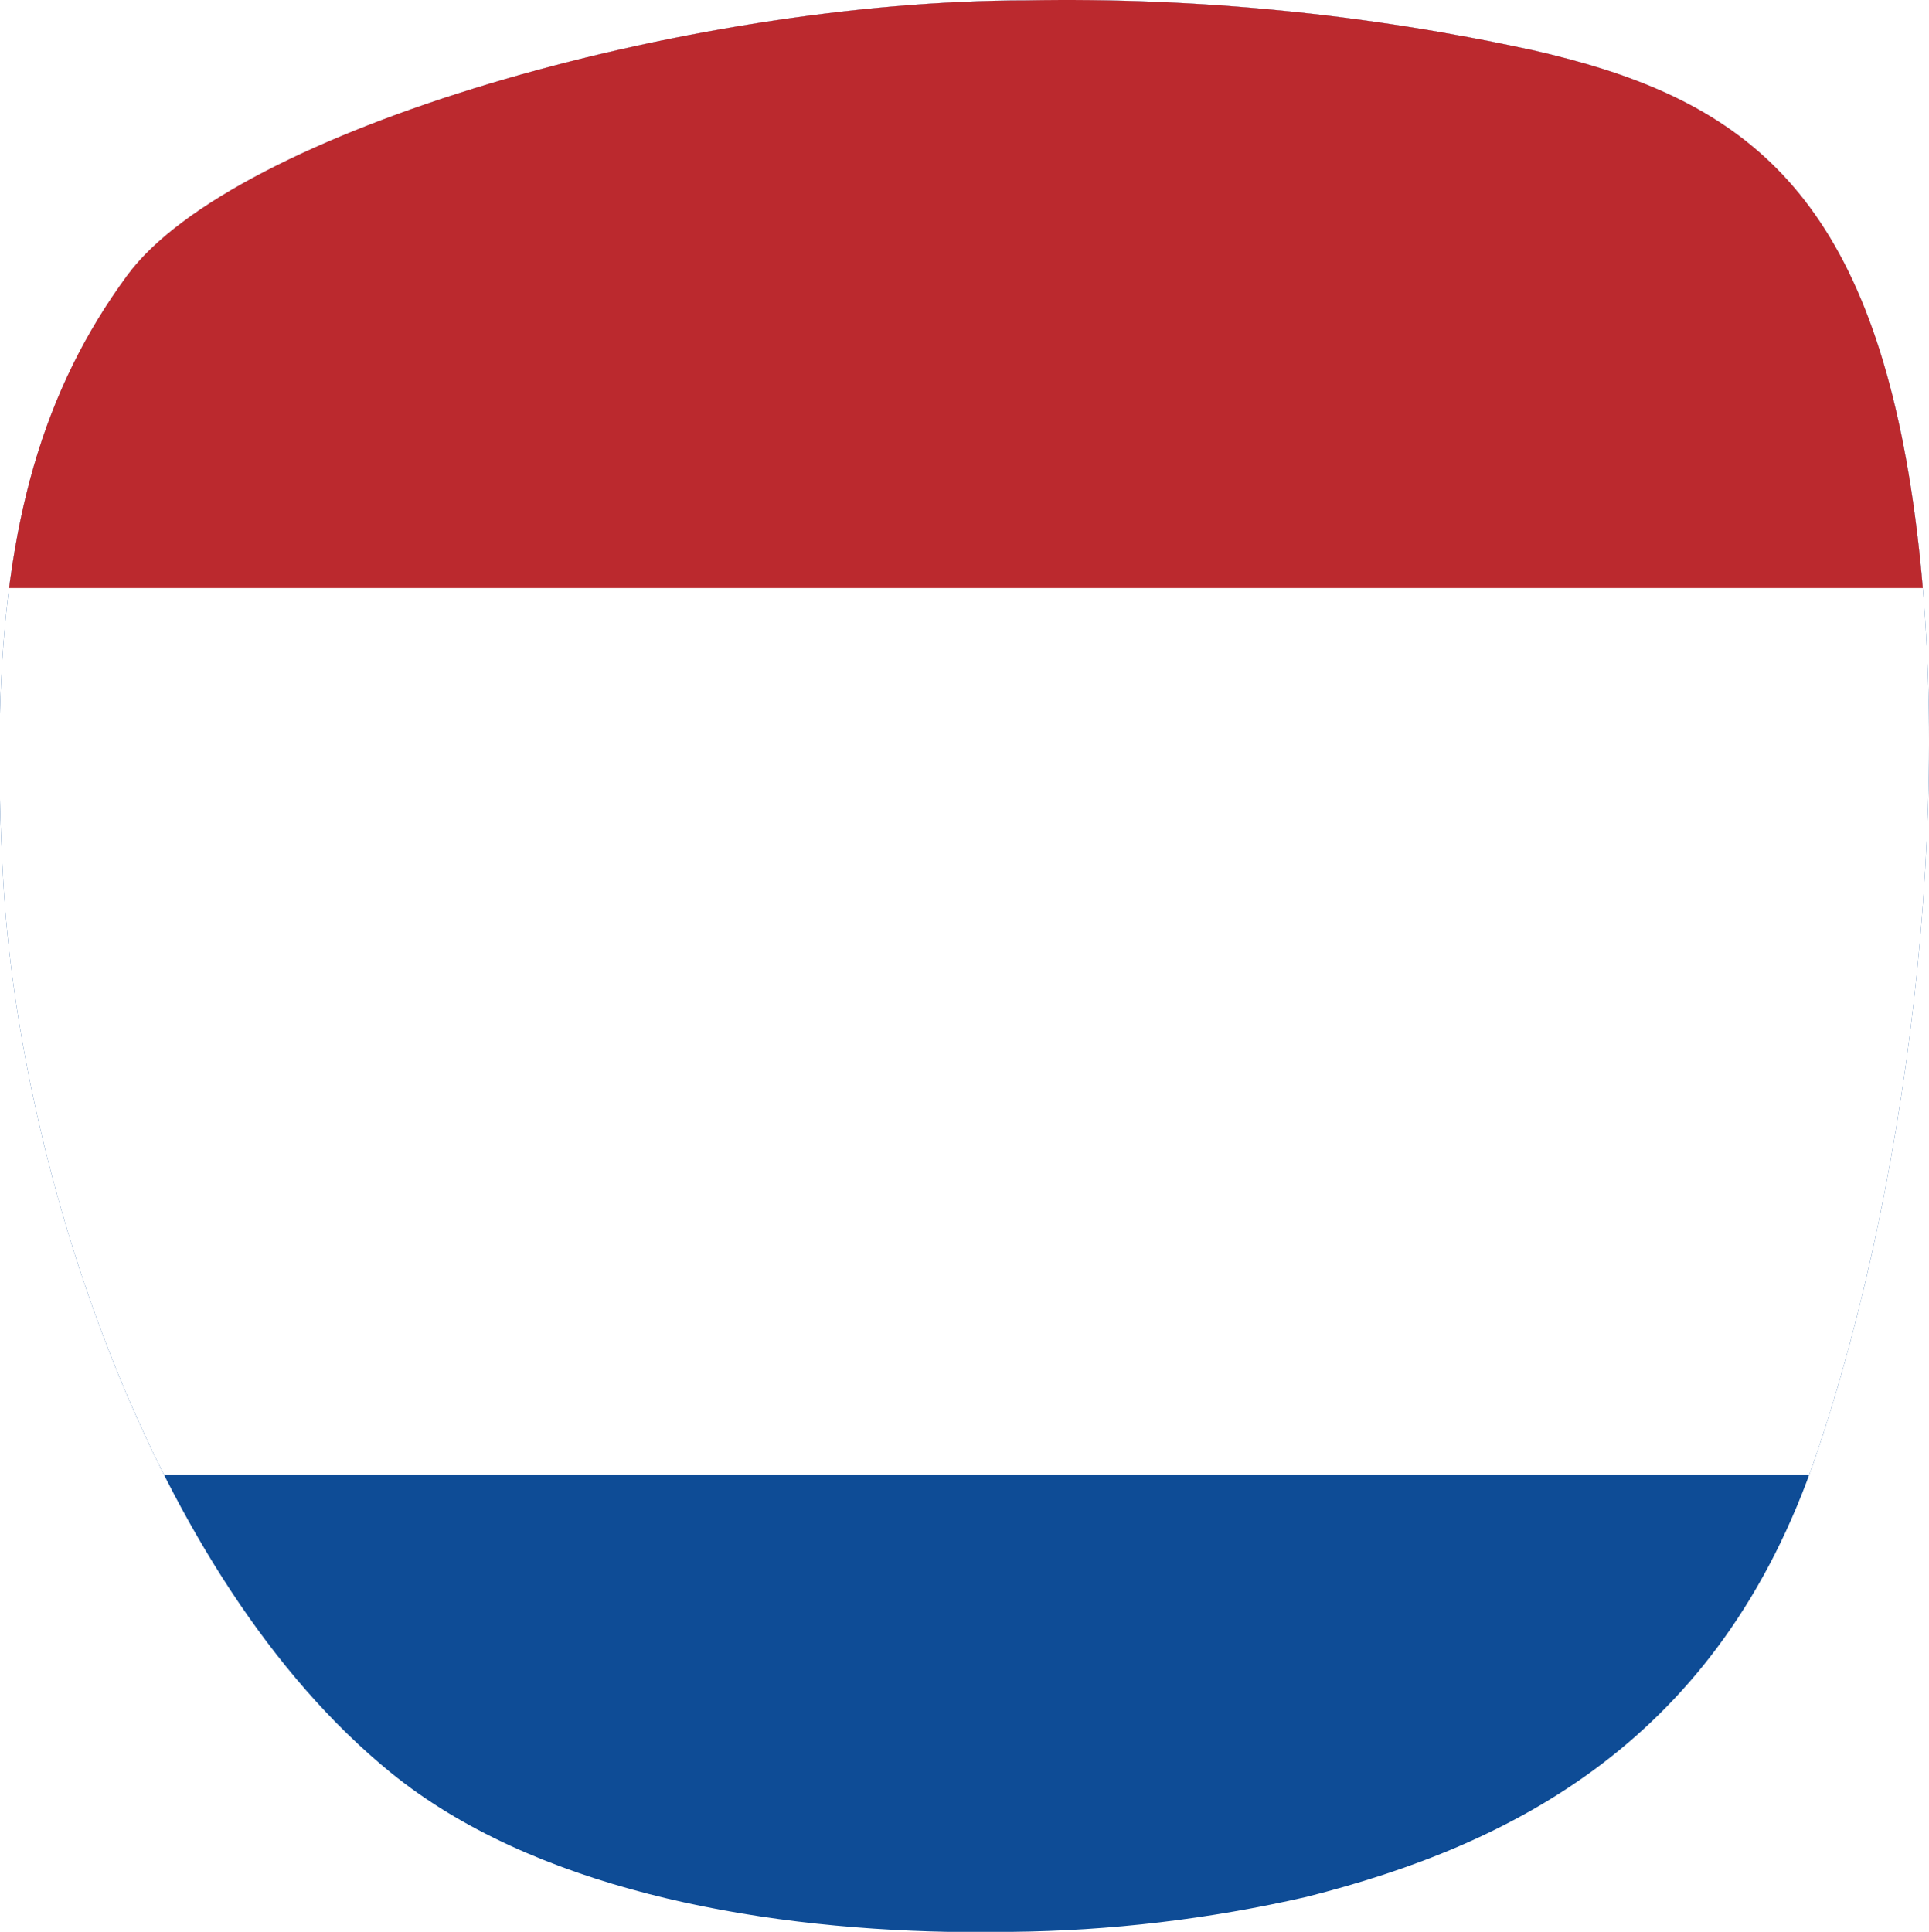
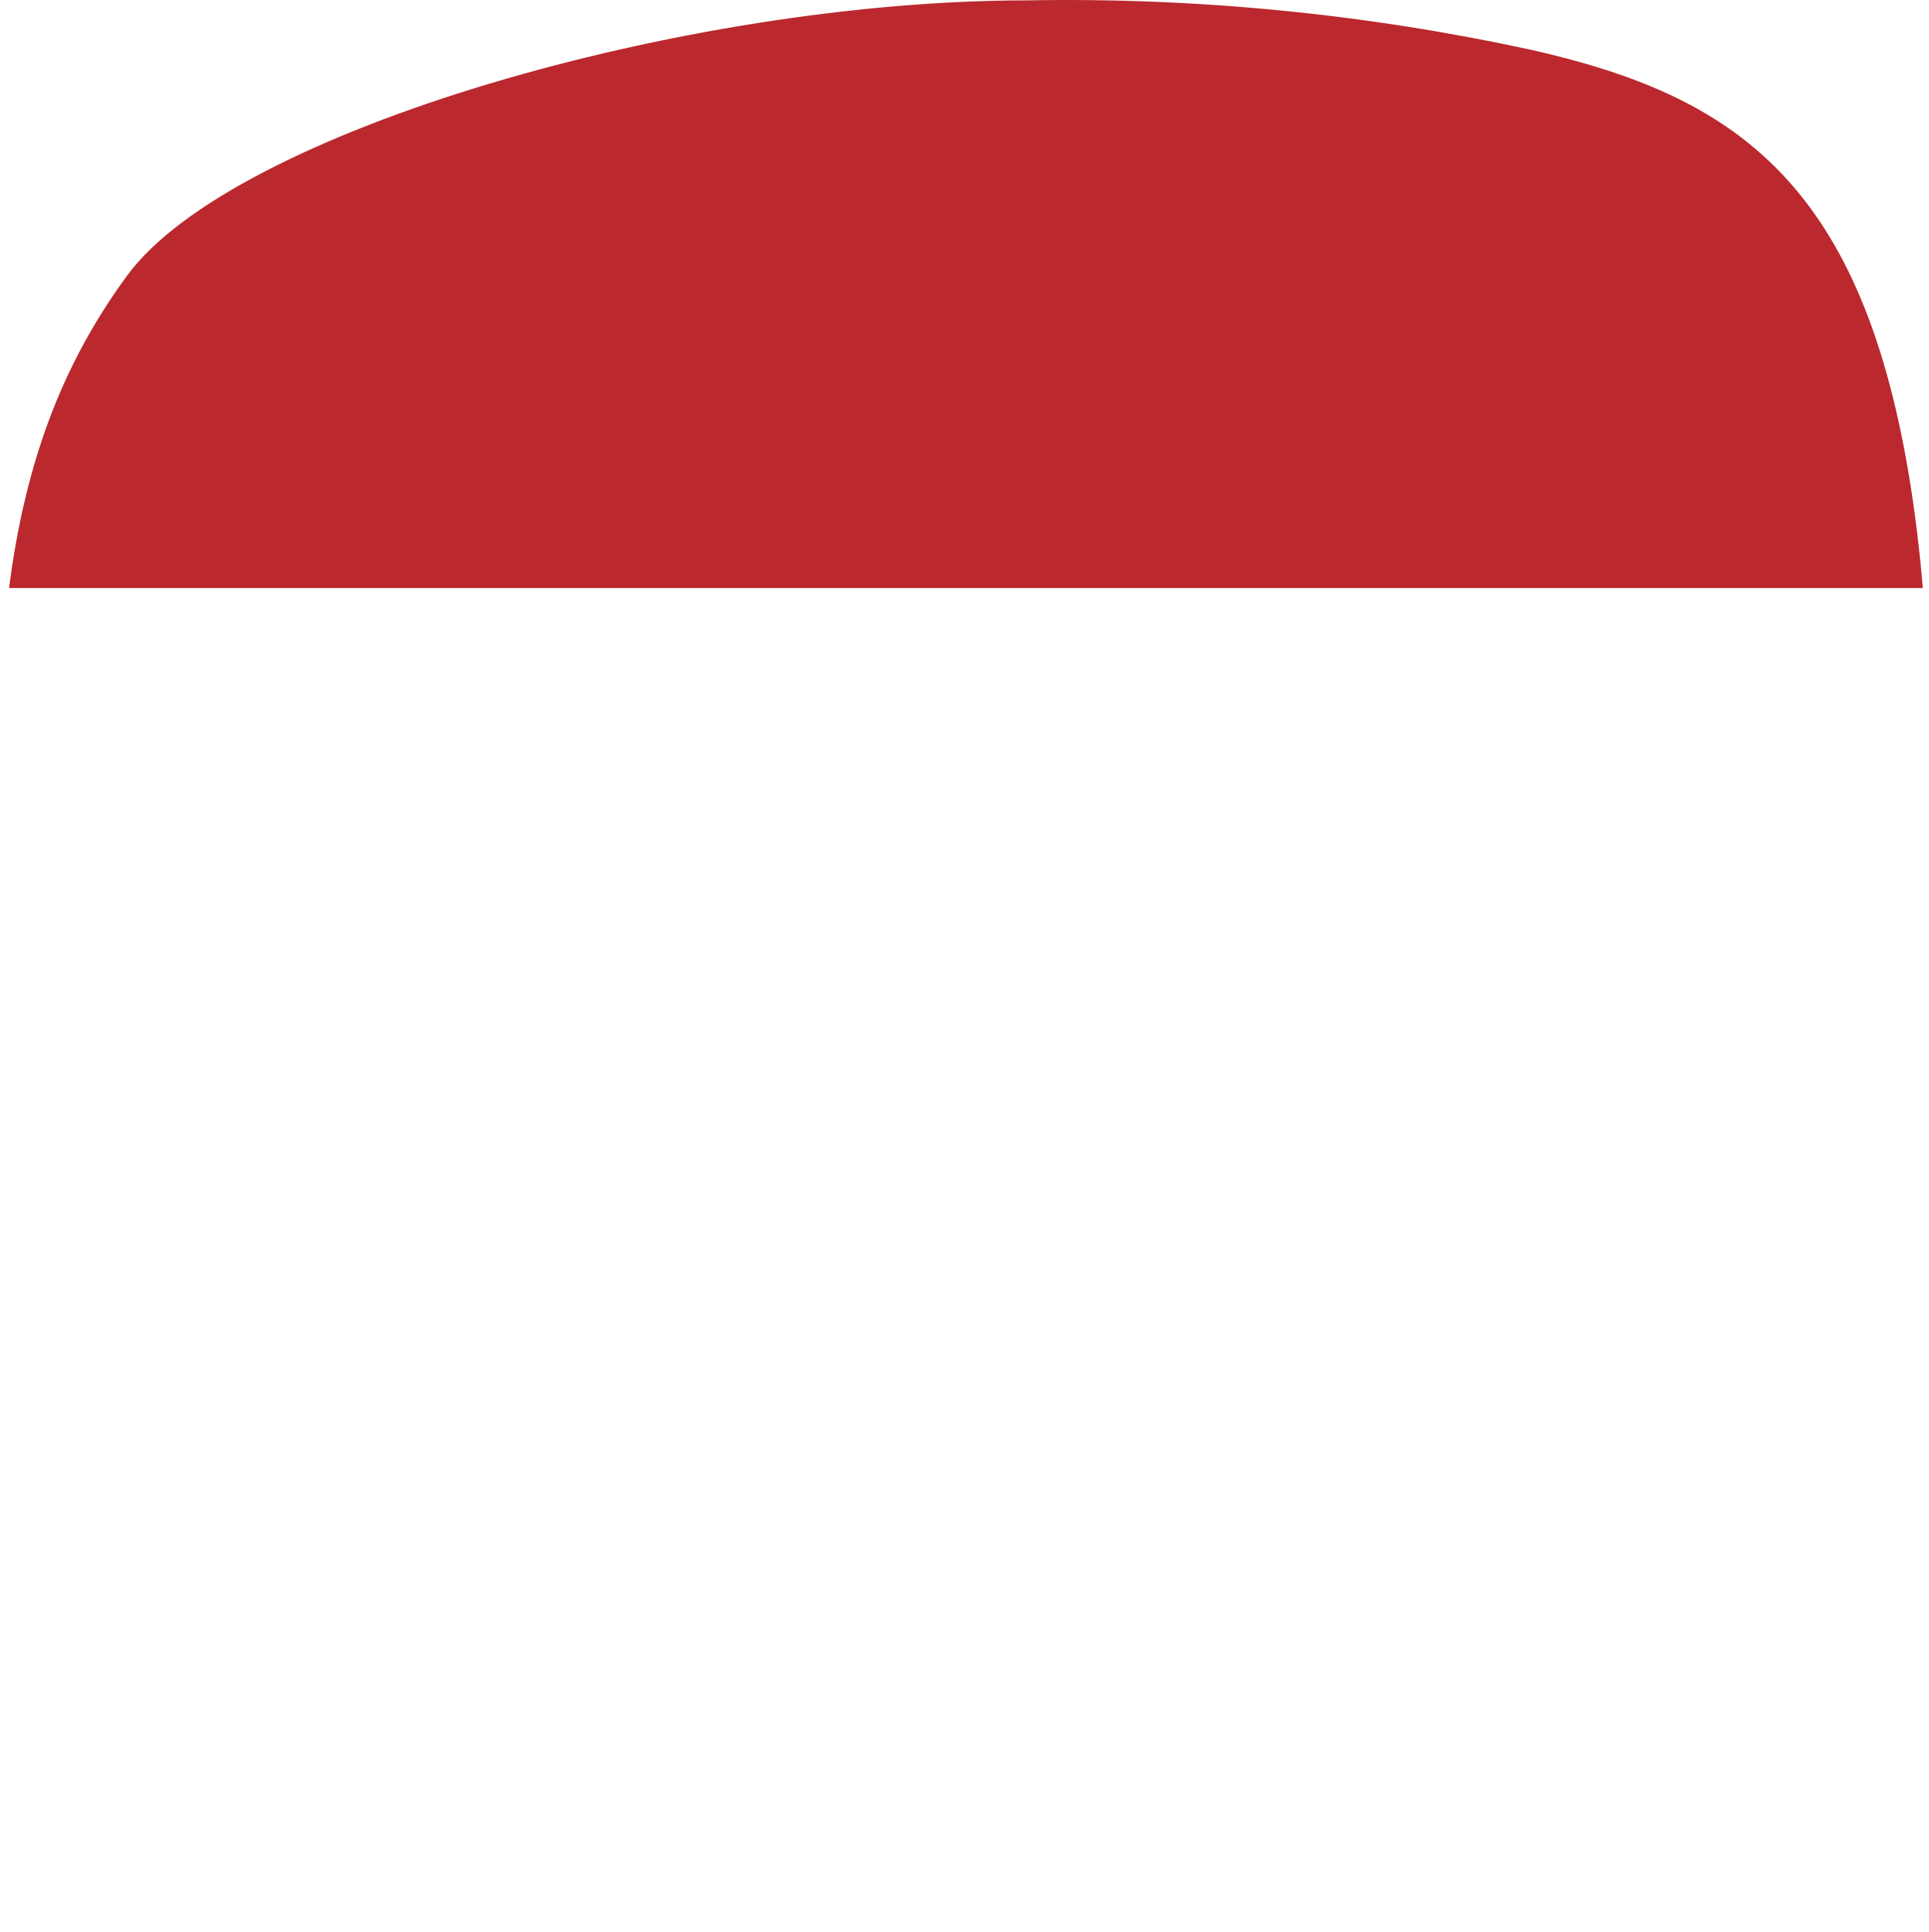
<svg xmlns="http://www.w3.org/2000/svg" id="Laag_1" data-name="Laag 1" viewBox="0 0 66.58 66.682">
  <defs>
    <style> .cls-1 { fill: #bb292e; } .cls-1, .cls-2, .cls-3, .cls-4 { stroke-width: 0px; } .cls-5 { clip-path: url(#clippath); } .cls-2 { fill: none; } .cls-3 { fill: #0e4c96; } .cls-4 { fill: #fff; } </style>
    <clipPath id="clippath">
      <path class="cls-2" d="M4.39,9.508C1.502,13.444.163,18.009,0,24.634h0v2.96c.019.889.055,1.815.11,2.776H.11c.545,9.883,5.058,24.051,13.388,30.824h0c4.863,3.951,12.4,5.357,19.242,5.488h2.145c3.437-.034,6.861-.439,10.211-1.208h0c7.085-1.79,14.246-5.373,17.593-15.256h0c3.348-9.885,4.9-23.664,3.19-33.859h0c-1.713-10.2-6.148-13.078-13-14.633h0C47.153.481,41.302-.094,35.443.013h0C23.69.013,8.043,4.526,4.387,9.513" />
    </clipPath>
  </defs>
  <g class="cls-5">
-     <path id="Path_1807" data-name="Path 1807" class="cls-3" d="M-23.883-10.303H113.83v91.809H-23.883V-10.303Z" />
-     <path id="Path_1808" data-name="Path 1808" class="cls-4" d="M-23.883-10.303H113.83v61.2H-23.883V-10.303Z" />
    <path id="Path_1809" data-name="Path 1809" class="cls-1" d="M-23.883-10.303H113.83v30.6H-23.883V-10.303Z" />
  </g>
</svg>